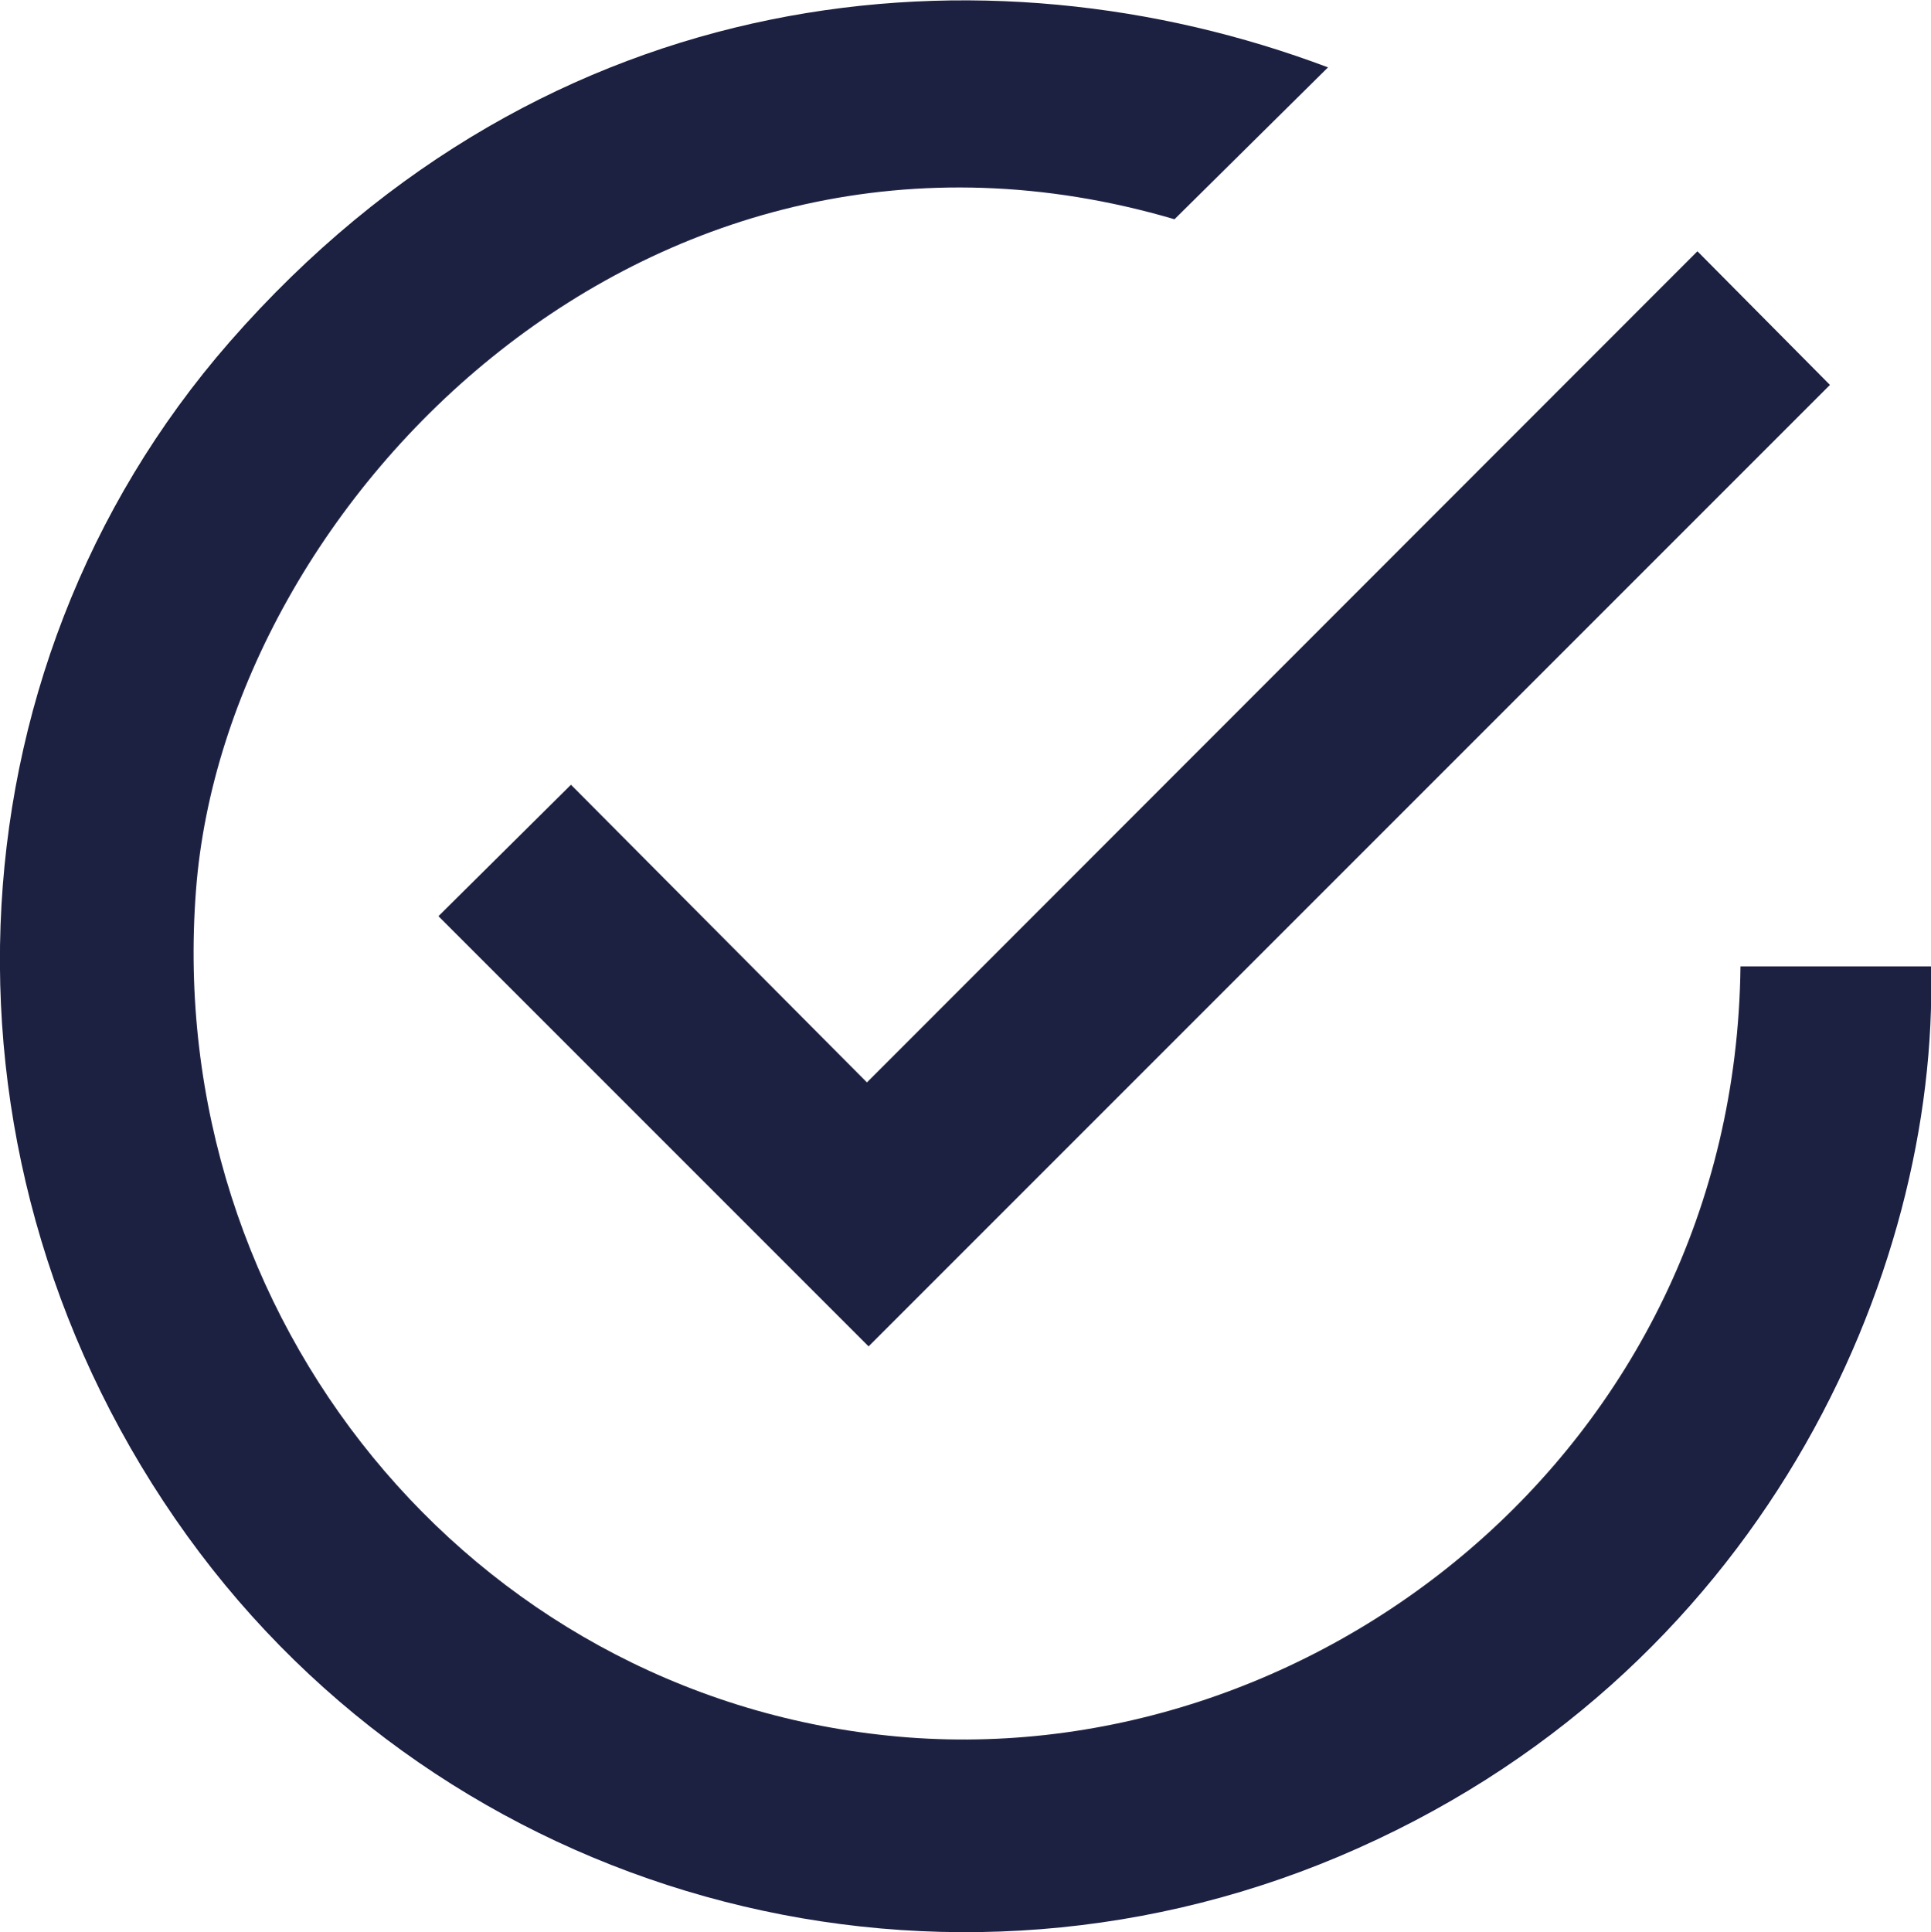
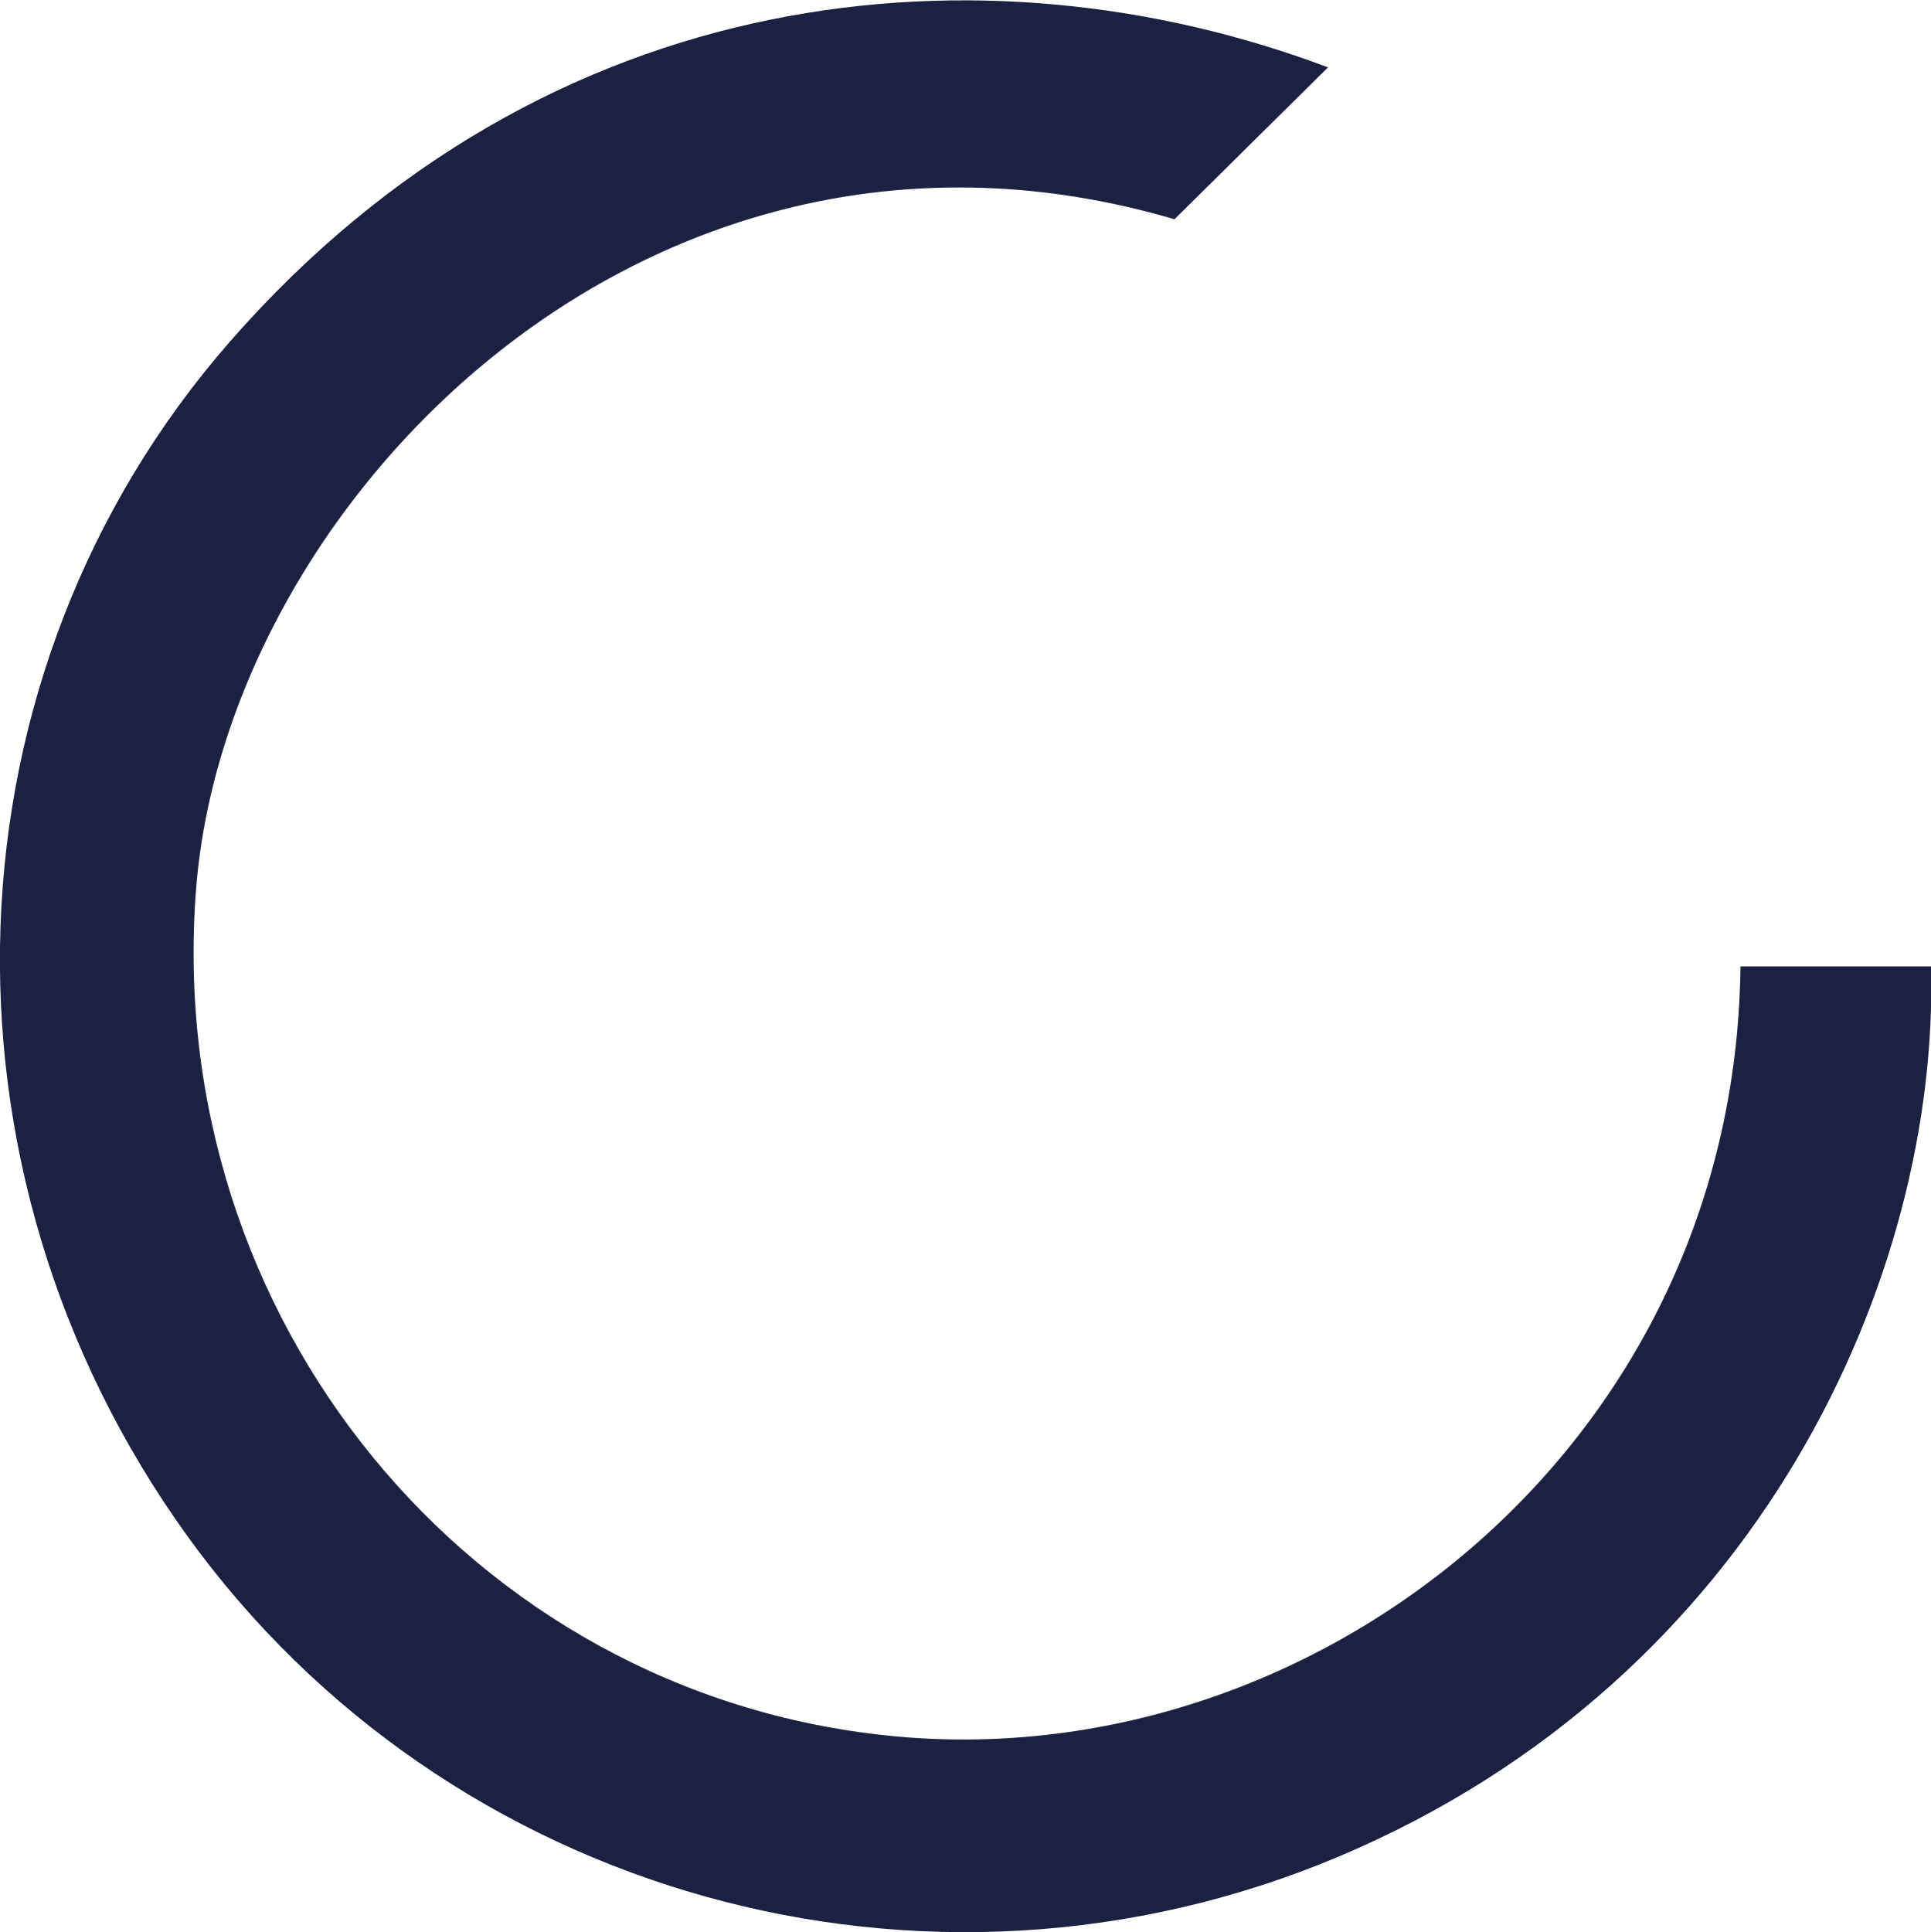
<svg xmlns="http://www.w3.org/2000/svg" enable-background="new 0 0 349.7 349.9" version="1.1" viewBox="0 0 349.7 349.9" xml:space="preserve">
  <style type="text/css">
	.st0{fill:#1C2041;}
</style>
  <path class="st0" d="m315.2 175h34.5c1.5 55.5-30.7 128.9-107.3 161.2-74.8 31.5-161.5 7.1-208.5-58.1-48-66.6-44.7-156.2 7.7-216.2 57.7-66 137.1-73 198.9-49.7-9.1 9-18.3 18.1-27.8 27.5-94.9-27.9-171.8 51-177.2 121.4-6 77.5 49.6 145.5 125.5 153.2 75.9 7.8 153.2-51.4 154.2-139.3z" />
-   <path class="st0" d="m79.4 165.9c7.8-7.7 15.8-15.7 24-23.8 17.7 17.8 35.6 35.8 53.6 53.9 50.5-50.5 100.5-100.6 150.4-150.5 8.4 8.5 16.4 16.5 24 24.2l-174.1 174.1-77.9-77.9z" />
</svg>